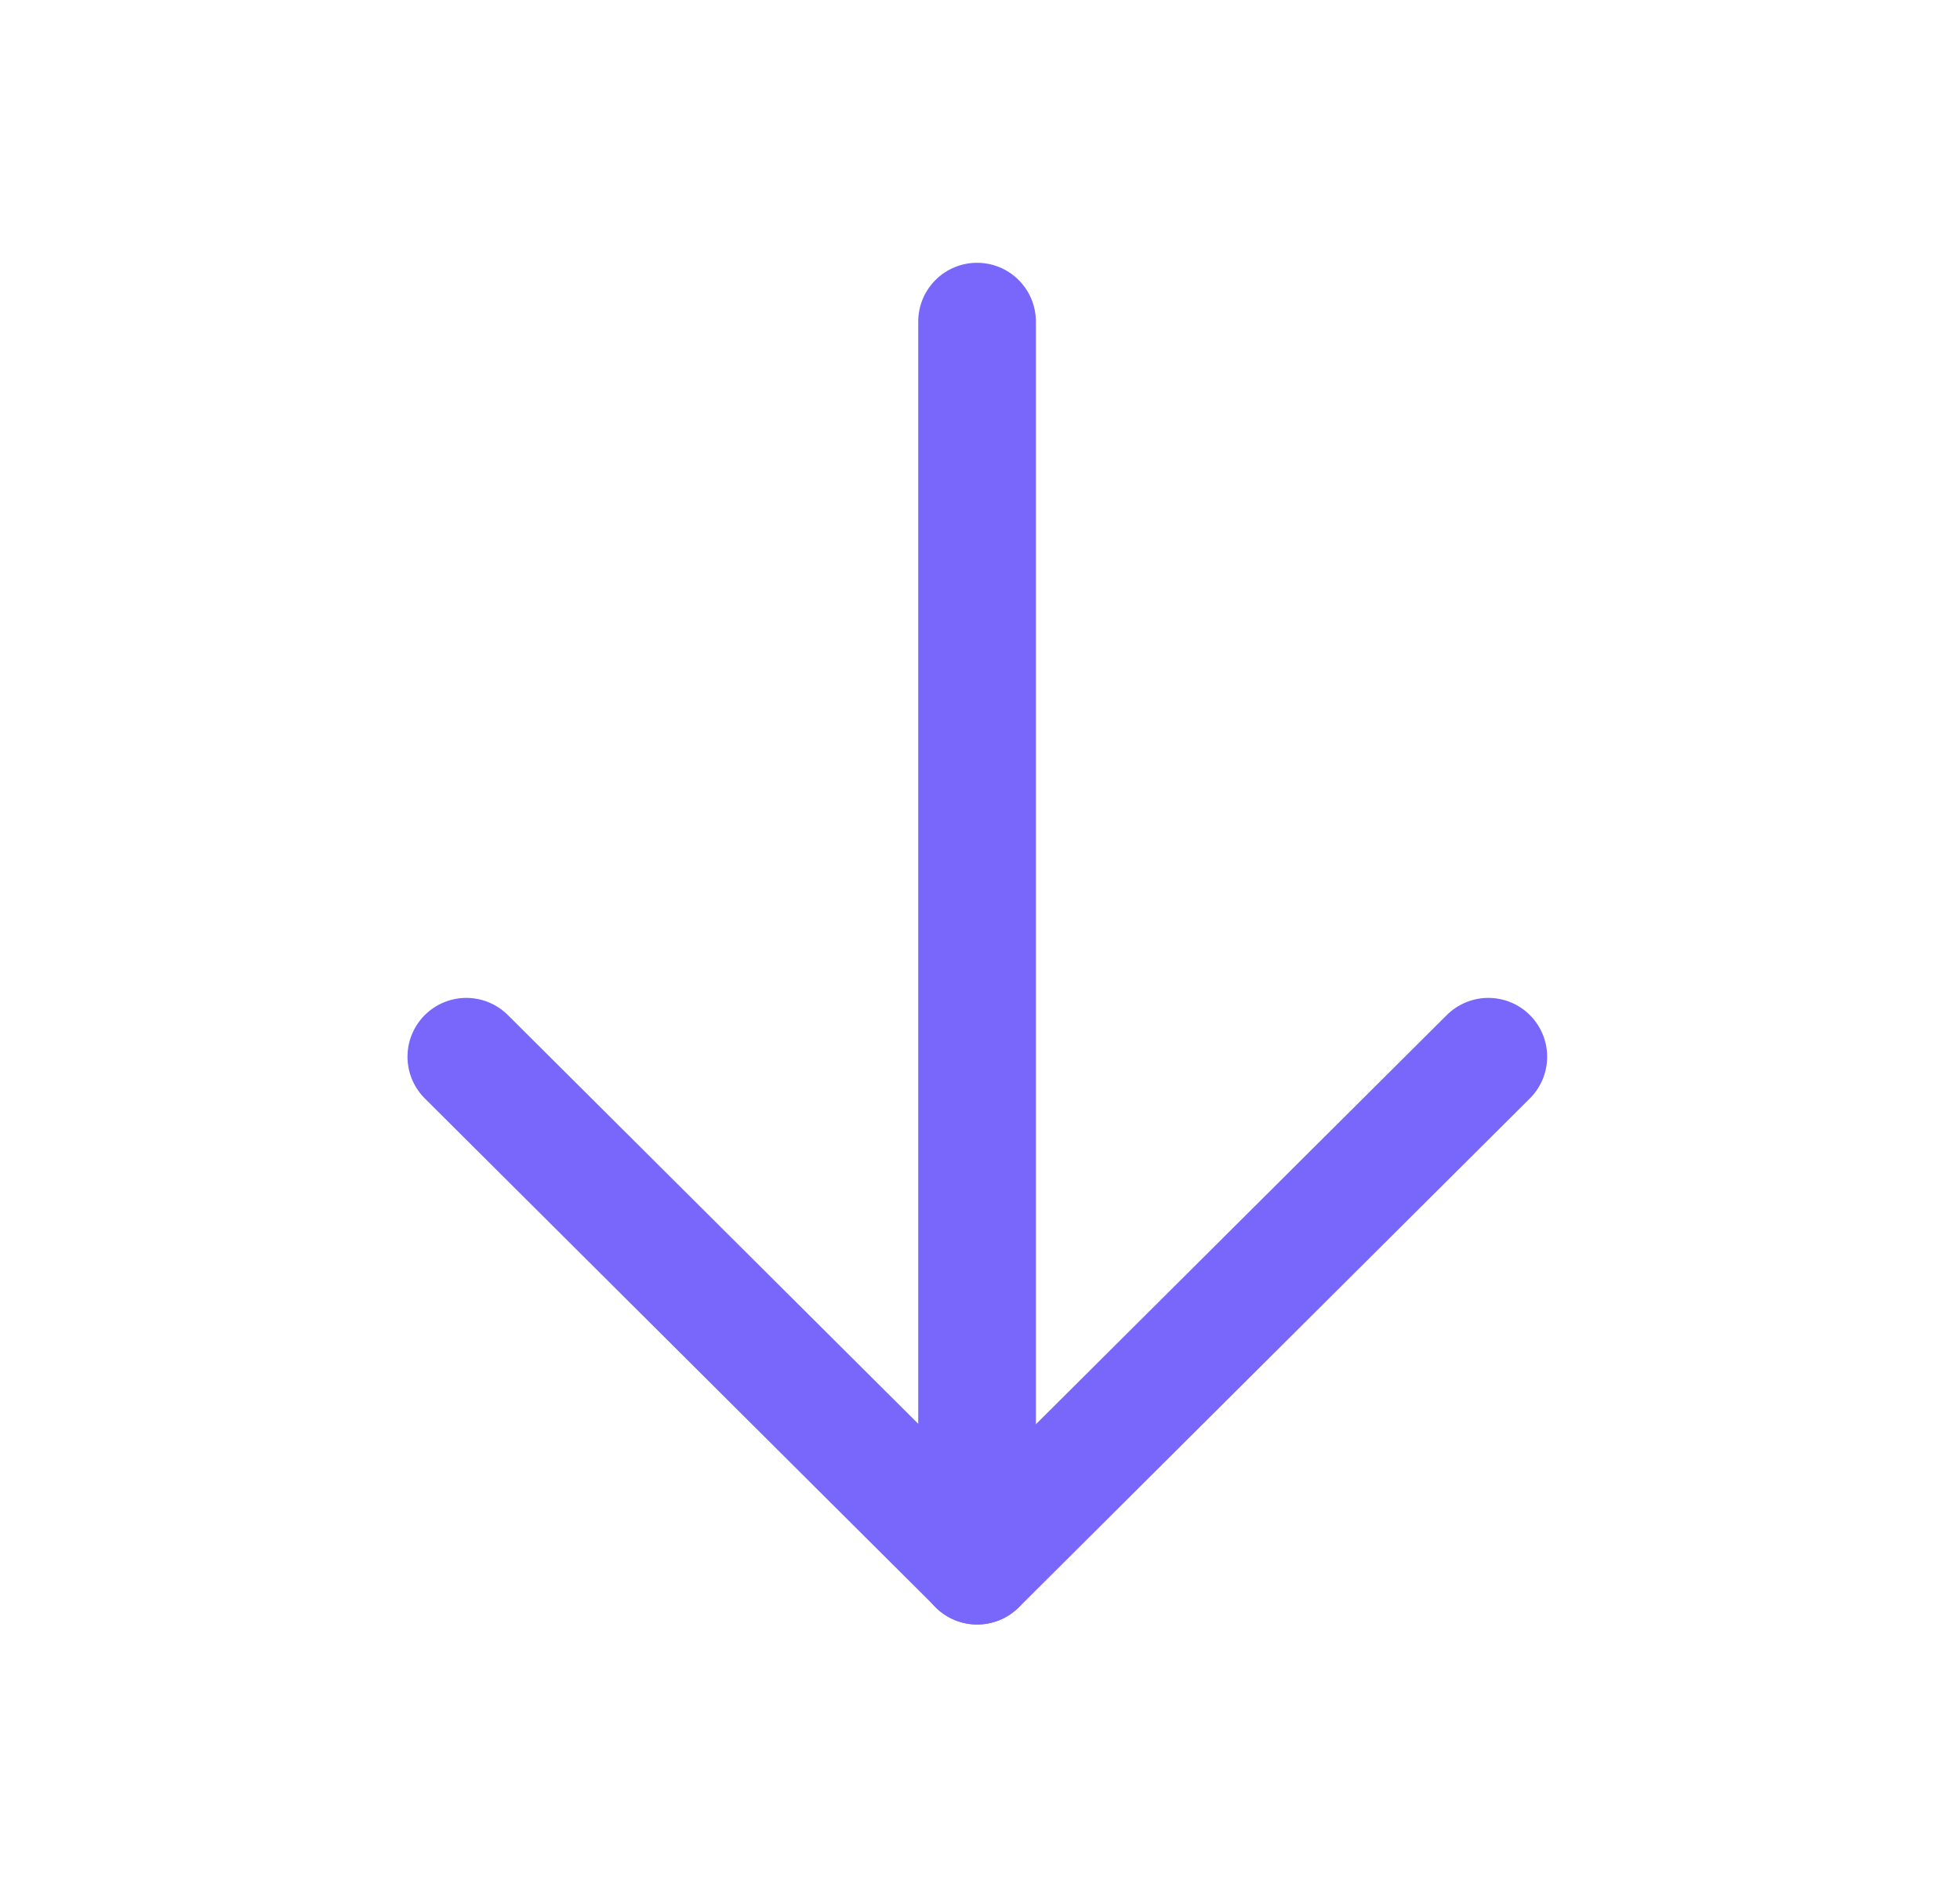
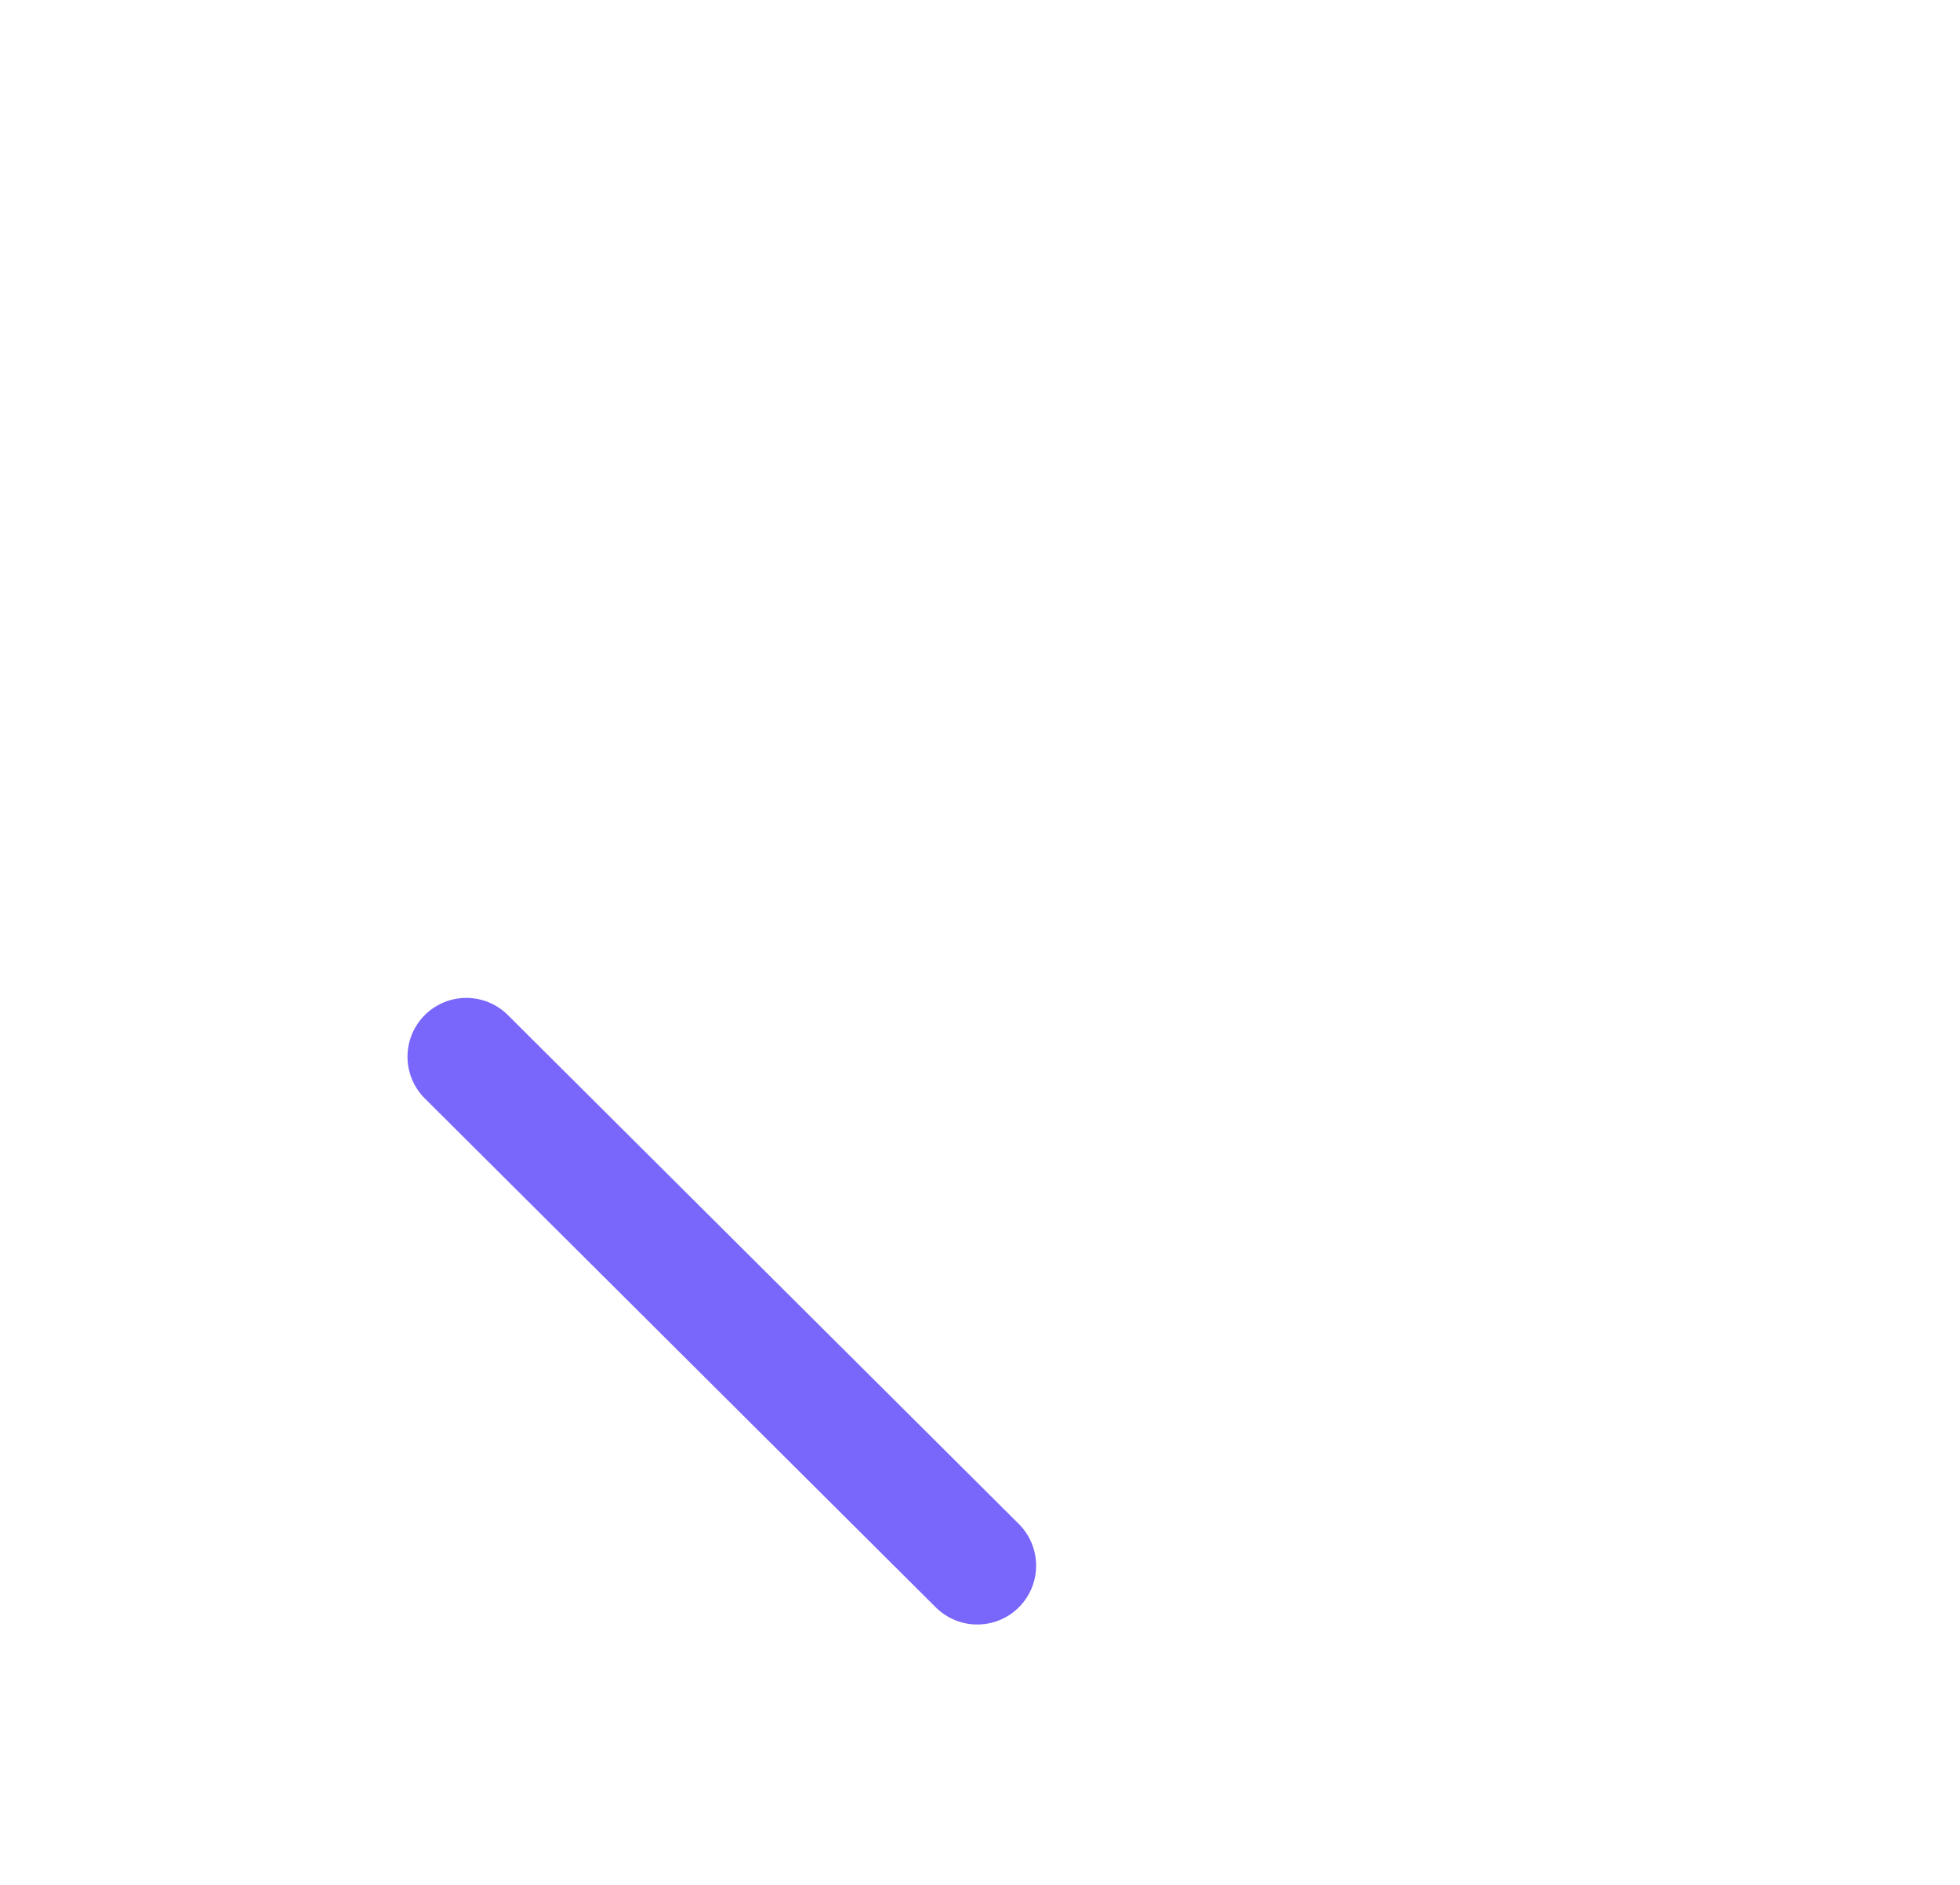
<svg xmlns="http://www.w3.org/2000/svg" width="26" height="25" viewBox="0 0 26 25" fill="none">
-   <path d="M12.961 4.266V20.766" stroke="#7966FA" stroke-width="1.561" stroke-linecap="round" stroke-linejoin="round" />
-   <path d="M6.186 14.016L12.964 20.766L19.743 14.016" stroke="#7966FA" stroke-width="1.561" stroke-linecap="round" stroke-linejoin="round" />
+   <path d="M6.186 14.016L12.964 20.766" stroke="#7966FA" stroke-width="1.561" stroke-linecap="round" stroke-linejoin="round" />
</svg>